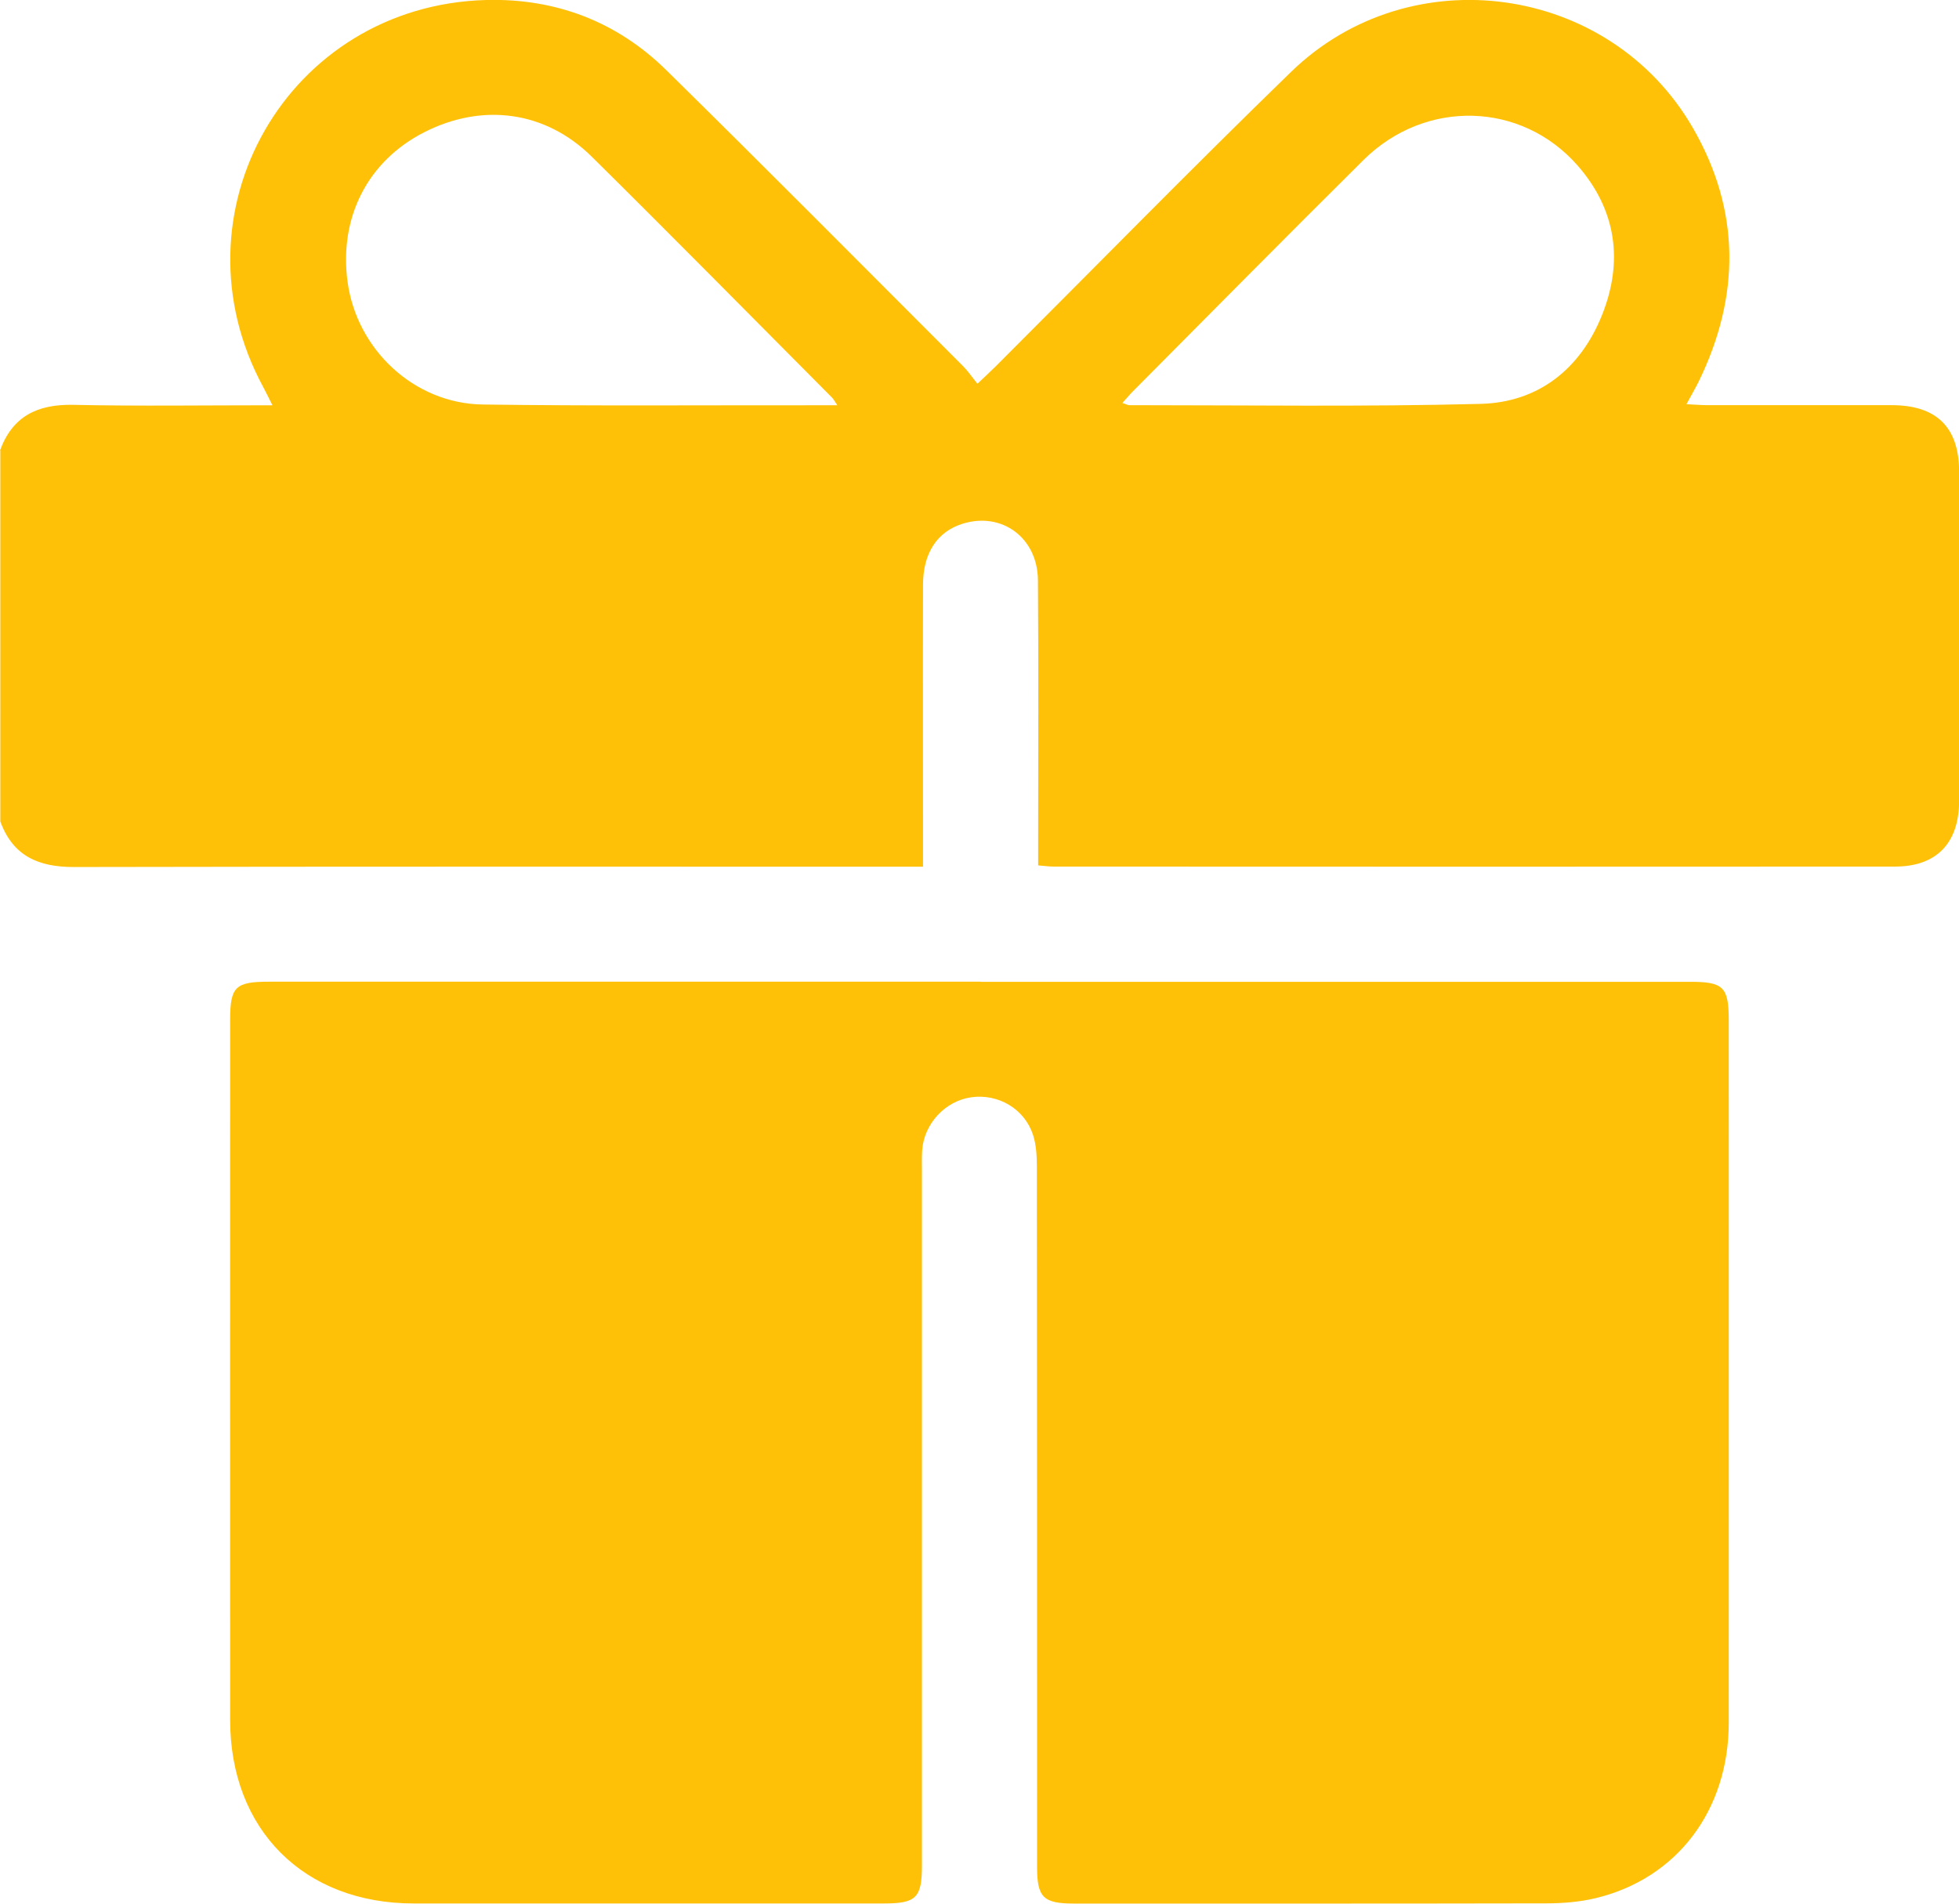
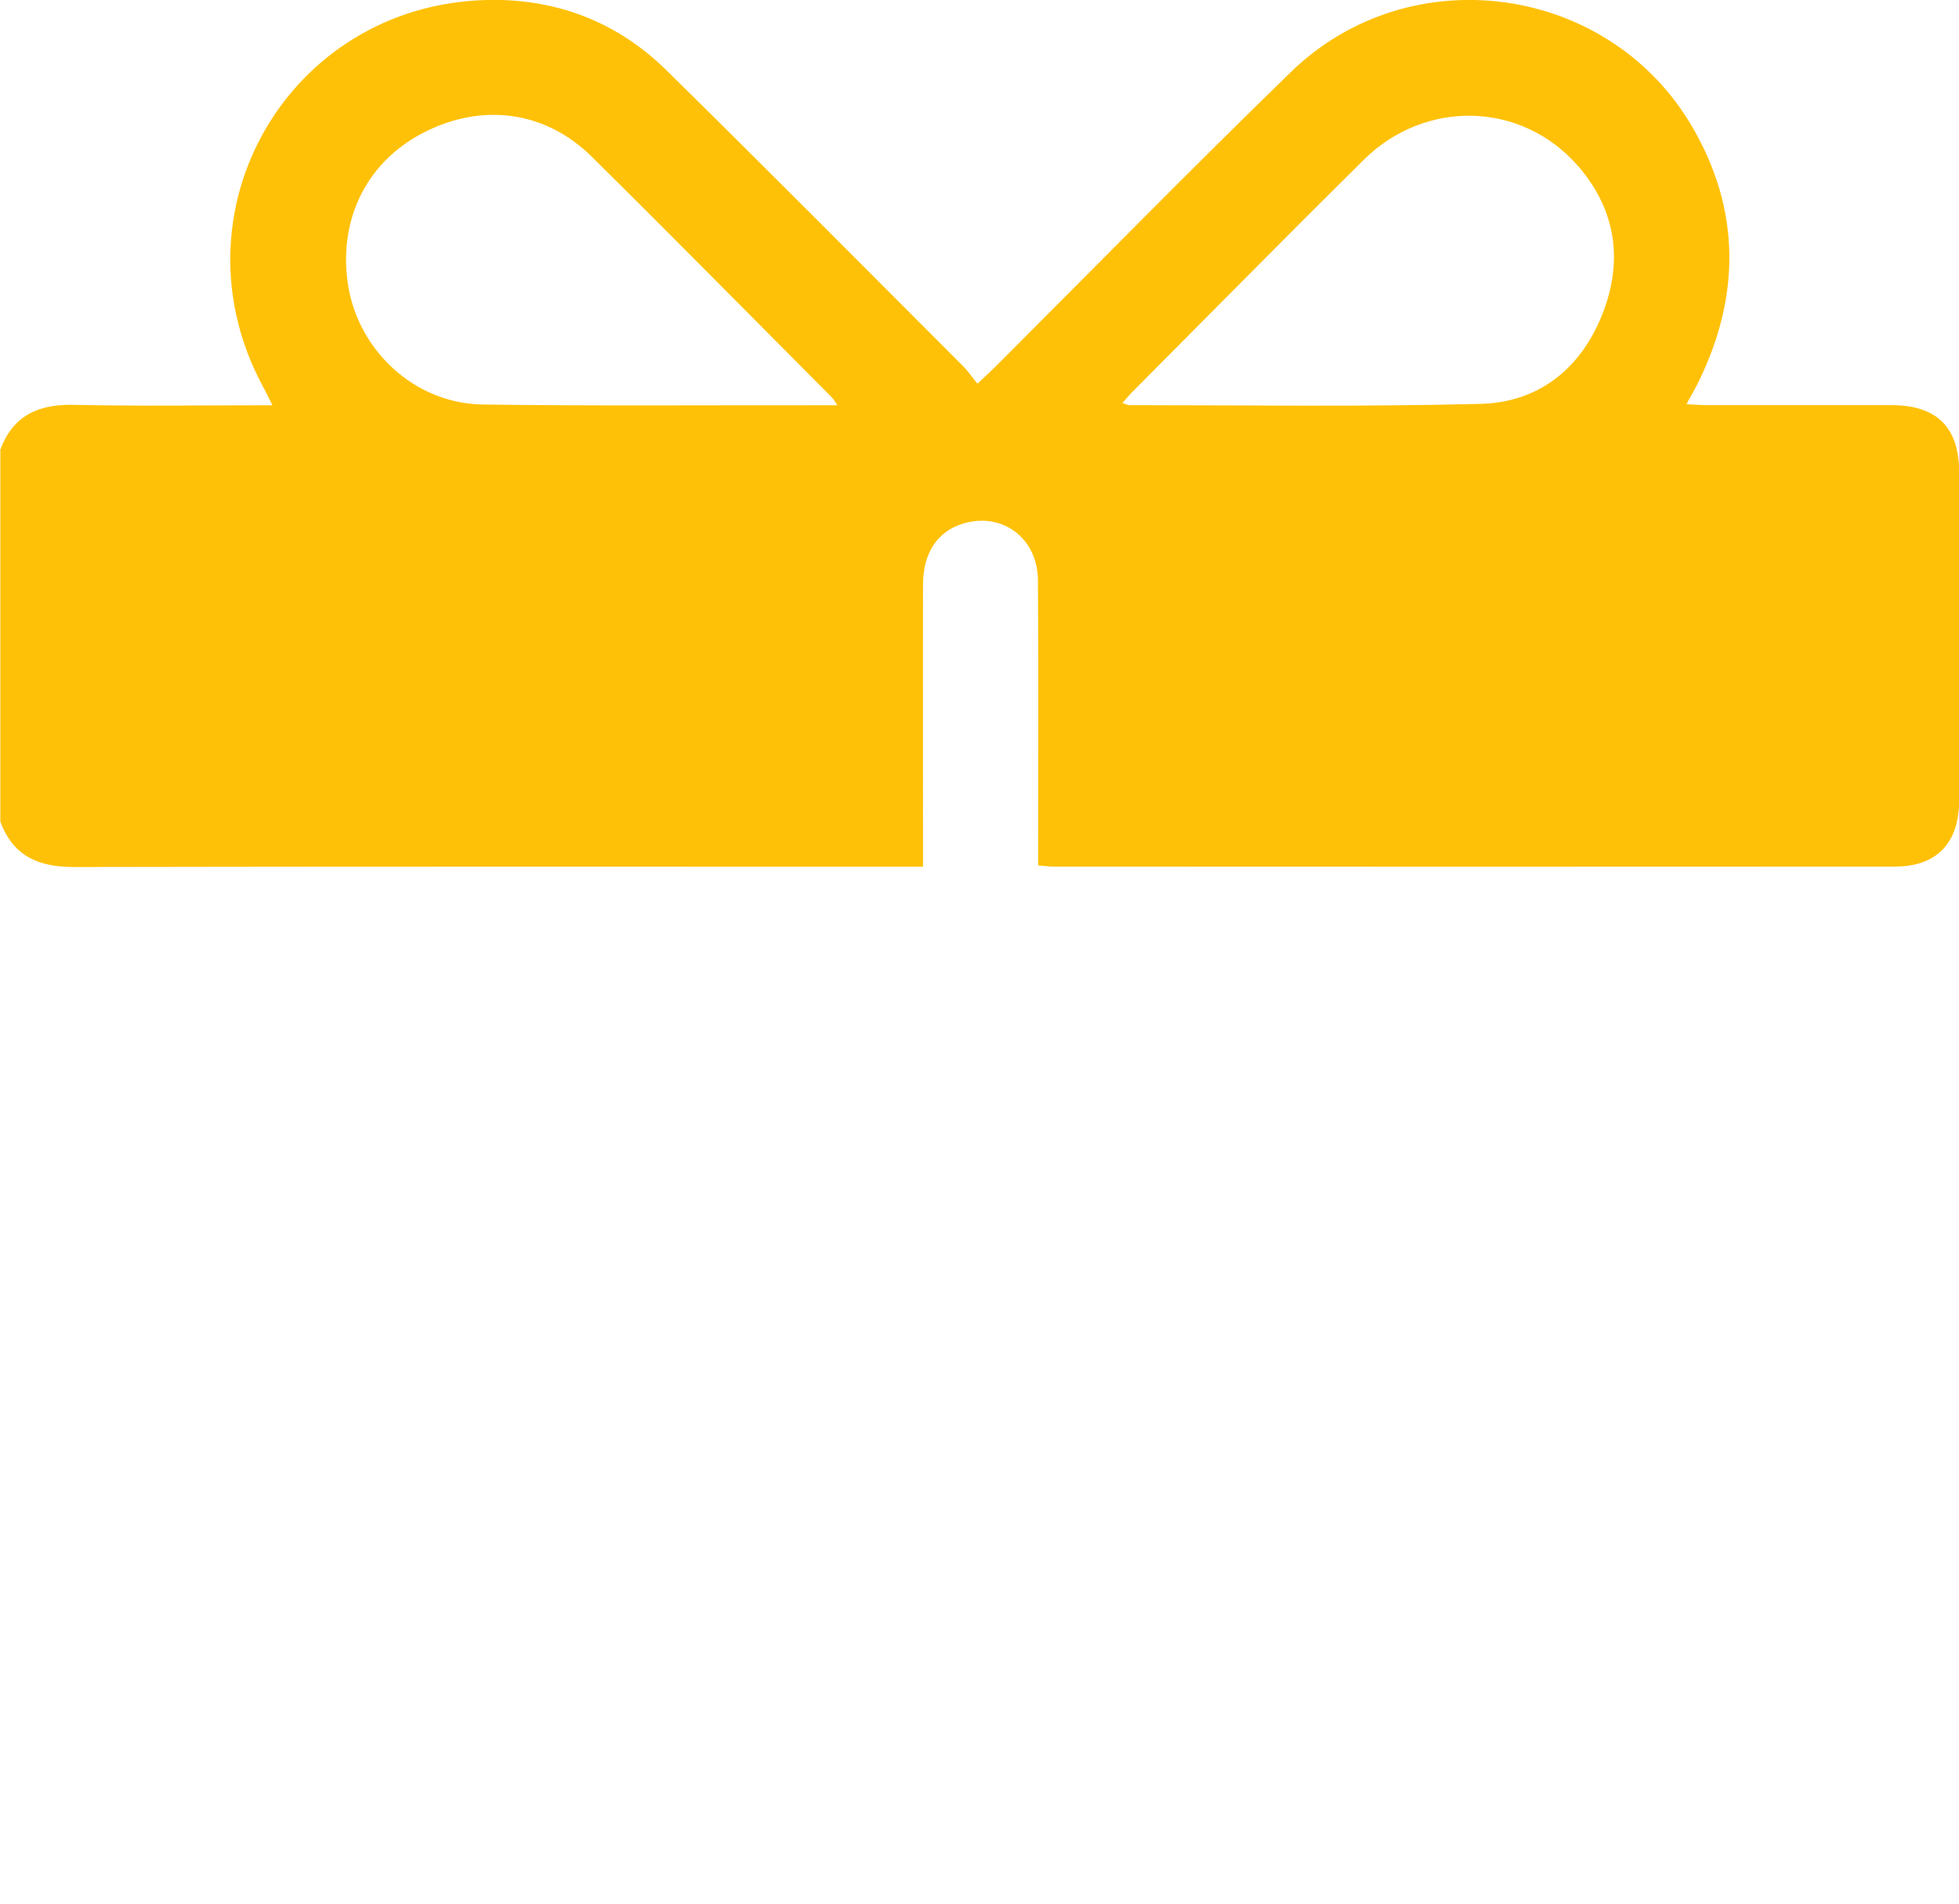
<svg xmlns="http://www.w3.org/2000/svg" id="Layer_2" viewBox="0 0 181.06 175.96">
  <defs>
    <style>.cls-1{fill:#ffc107;}</style>
  </defs>
  <g id="Layer_1-2">
    <g>
      <path class="cls-1" d="M0,41.64c1.15-3.16,3.45-4.28,6.73-4.22,6.06,.13,12.13,.04,18.45,.04-.34-.67-.58-1.18-.84-1.66C15.59,19.69,26.59,.5,44.92,0c6.41-.17,12.09,1.98,16.67,6.49,9.2,9.05,18.28,18.21,27.41,27.34,.46,.46,.82,1,1.34,1.64,.71-.67,1.21-1.14,1.7-1.62,9.09-9.08,18.07-18.26,27.29-27.21,11.02-10.7,29.44-8.12,37.12,5.16,4.43,7.65,4.41,15.57,.54,23.49-.31,.62-.66,1.22-1.12,2.07,.77,.04,1.38,.09,1.99,.09,5.66,0,11.31,0,16.97,0,4.16,0,6.23,2.04,6.24,6.14,0,10.14,0,20.27,0,30.41,0,3.92-2.07,6.1-5.93,6.1-25.93,.02-51.85,.01-77.78,0-.4,0-.79-.06-1.41-.11,0-.77,0-1.46,0-2.14,0-8.07,.04-16.15-.02-24.22-.03-3.93-3.34-6.35-6.96-5.22-2.33,.72-3.66,2.7-3.66,5.63-.02,7.95,0,15.91,0,23.86,0,.64,0,1.29,0,2.21h-2.15c-25.46,0-50.91-.02-76.37,.03-3.26,0-5.61-1.04-6.76-4.21V41.64Zm77.39-4.18c-.3-.45-.38-.61-.5-.72-7.4-7.43-14.75-14.9-22.21-22.27-4.29-4.23-10.11-4.98-15.48-2.24-5.2,2.65-7.87,7.85-7.08,13.79,.84,6.28,6.15,11.28,12.49,11.37,10.07,.14,20.14,.06,30.21,.07,.76,0,1.51,0,2.56,0Zm26.35-.21c.33,.1,.48,.2,.63,.2,10.83,0,21.67,.16,32.49-.12,5.33-.14,9.2-3.23,11.19-8.17,2-4.96,1.36-9.75-2.24-13.86-5.2-5.93-14.08-6.16-19.78-.52-7.15,7.09-14.22,14.25-21.32,21.39-.31,.31-.59,.66-.97,1.07Z" />
-       <path class="cls-1" d="M90.64,90.75c21.86,0,43.72,0,65.58,0,3.08,0,3.56,.48,3.56,3.59,0,21.62,.01,43.25,0,64.87,0,8.12-4.78,14.43-12.3,16.24-1.47,.35-3.03,.48-4.55,.48-14.55,.03-29.11,.02-43.66,.02-2.85,0-3.42-.57-3.42-3.39,0-21.57,0-43.13-.02-64.7,0-.99-.05-2.02-.35-2.95-.78-2.41-3.2-3.83-5.69-3.49-2.42,.33-4.39,2.44-4.56,4.92-.04,.65-.02,1.3-.02,1.94,0,21.39,0,42.78,0,64.17,0,2.96-.54,3.49-3.49,3.49-14.5,0-28.99,0-43.49,0-10.14,0-16.96-6.82-16.96-16.97-.01-21.57,0-43.13,0-64.7,0-3.07,.48-3.53,3.61-3.53,21.92,0,43.84,0,65.76,0Z" />
    </g>
  </g>
</svg>